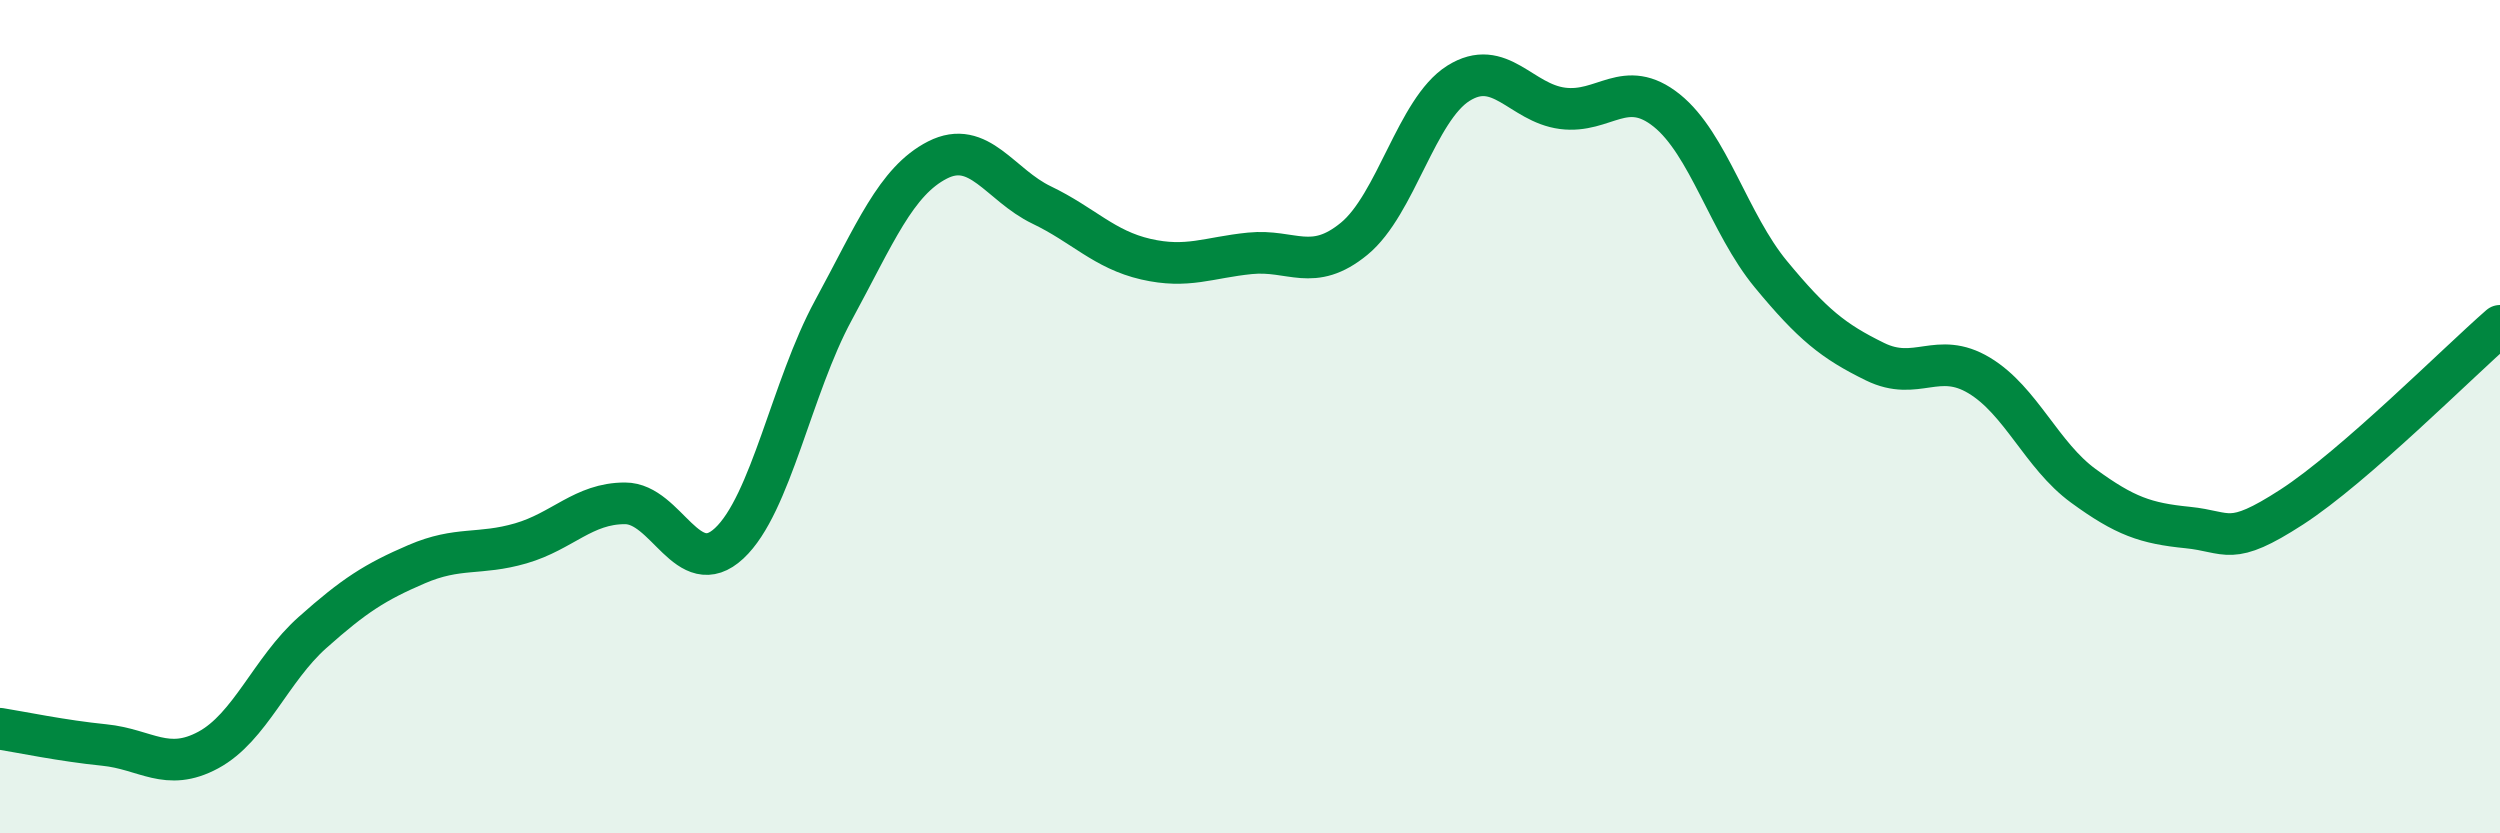
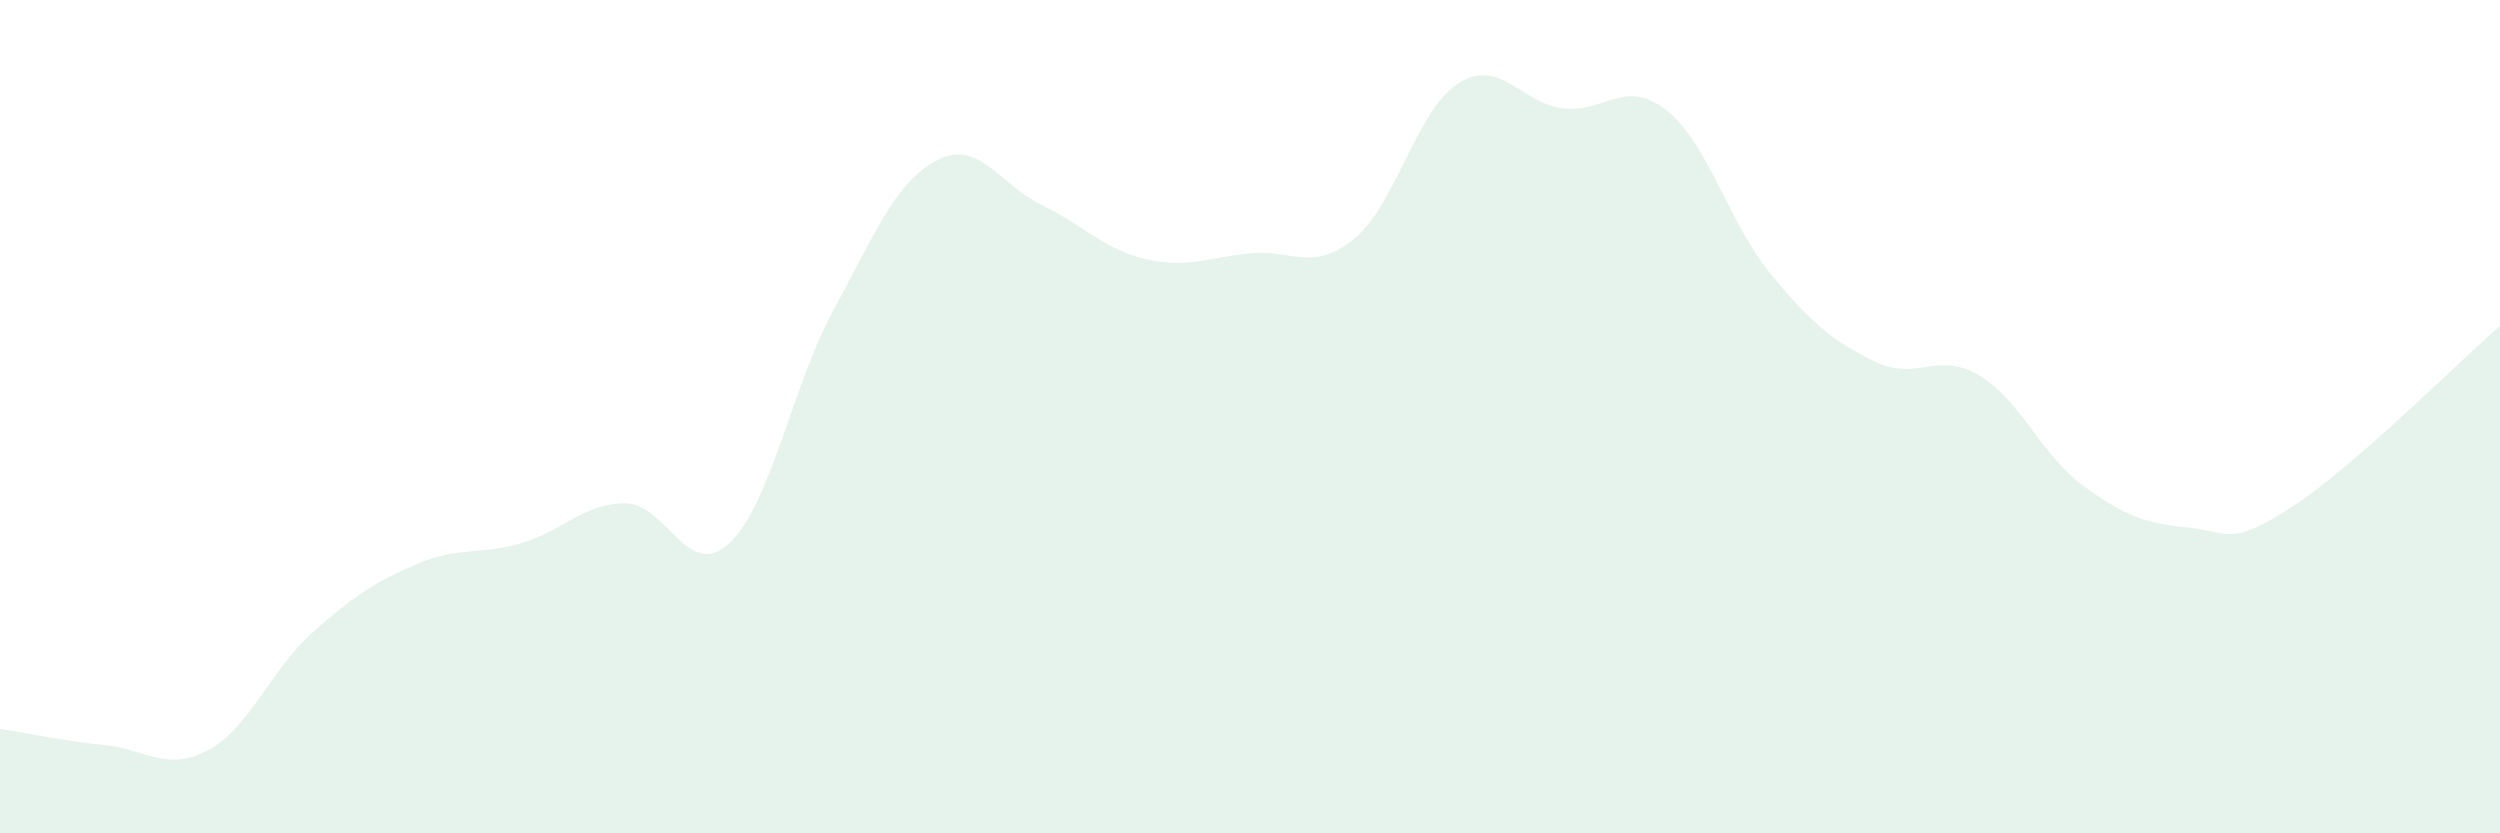
<svg xmlns="http://www.w3.org/2000/svg" width="60" height="20" viewBox="0 0 60 20">
  <path d="M 0,17.49 C 0.5,17.57 1.5,17.78 2.5,17.88 C 3.5,17.98 4,18.54 5,18 C 6,17.46 6.5,16.07 7.5,15.18 C 8.5,14.29 9,13.97 10,13.54 C 11,13.11 11.5,13.33 12.5,13.04 C 13.5,12.75 14,12.08 15,12.08 C 16,12.08 16.5,13.97 17.5,13.04 C 18.5,12.11 19,9.29 20,7.45 C 21,5.61 21.5,4.35 22.5,3.84 C 23.5,3.33 24,4.44 25,4.92 C 26,5.4 26.5,5.99 27.5,6.22 C 28.5,6.45 29,6.18 30,6.08 C 31,5.98 31.5,6.55 32.5,5.73 C 33.5,4.91 34,2.63 35,2 C 36,1.37 36.5,2.47 37.5,2.6 C 38.5,2.73 39,1.85 40,2.65 C 41,3.45 41.5,5.37 42.5,6.58 C 43.5,7.79 44,8.19 45,8.68 C 46,9.17 46.5,8.41 47.5,9.01 C 48.5,9.61 49,10.93 50,11.66 C 51,12.39 51.5,12.56 52.5,12.66 C 53.5,12.76 53.5,13.14 55,12.17 C 56.5,11.2 59,8.69 60,7.82L60 20L0 20Z" fill="#008740" opacity="0.1" stroke-linecap="round" stroke-linejoin="round" />
-   <path d="M 0,17.49 C 0.5,17.57 1.5,17.78 2.5,17.88 C 3.5,17.98 4,18.54 5,18 C 6,17.46 6.5,16.07 7.5,15.18 C 8.5,14.29 9,13.97 10,13.54 C 11,13.11 11.5,13.33 12.5,13.04 C 13.5,12.75 14,12.08 15,12.08 C 16,12.08 16.5,13.97 17.5,13.04 C 18.5,12.11 19,9.29 20,7.45 C 21,5.61 21.5,4.35 22.5,3.84 C 23.5,3.33 24,4.44 25,4.92 C 26,5.4 26.5,5.99 27.5,6.22 C 28.5,6.45 29,6.18 30,6.08 C 31,5.98 31.5,6.55 32.5,5.73 C 33.5,4.91 34,2.63 35,2 C 36,1.37 36.5,2.47 37.5,2.6 C 38.5,2.73 39,1.85 40,2.65 C 41,3.45 41.5,5.37 42.5,6.58 C 43.5,7.79 44,8.19 45,8.68 C 46,9.17 46.5,8.41 47.5,9.01 C 48.5,9.61 49,10.93 50,11.66 C 51,12.39 51.5,12.56 52.5,12.66 C 53.5,12.76 53.5,13.14 55,12.17 C 56.5,11.2 59,8.69 60,7.82" stroke="#008740" stroke-width="1" fill="none" stroke-linecap="round" stroke-linejoin="round" />
</svg>